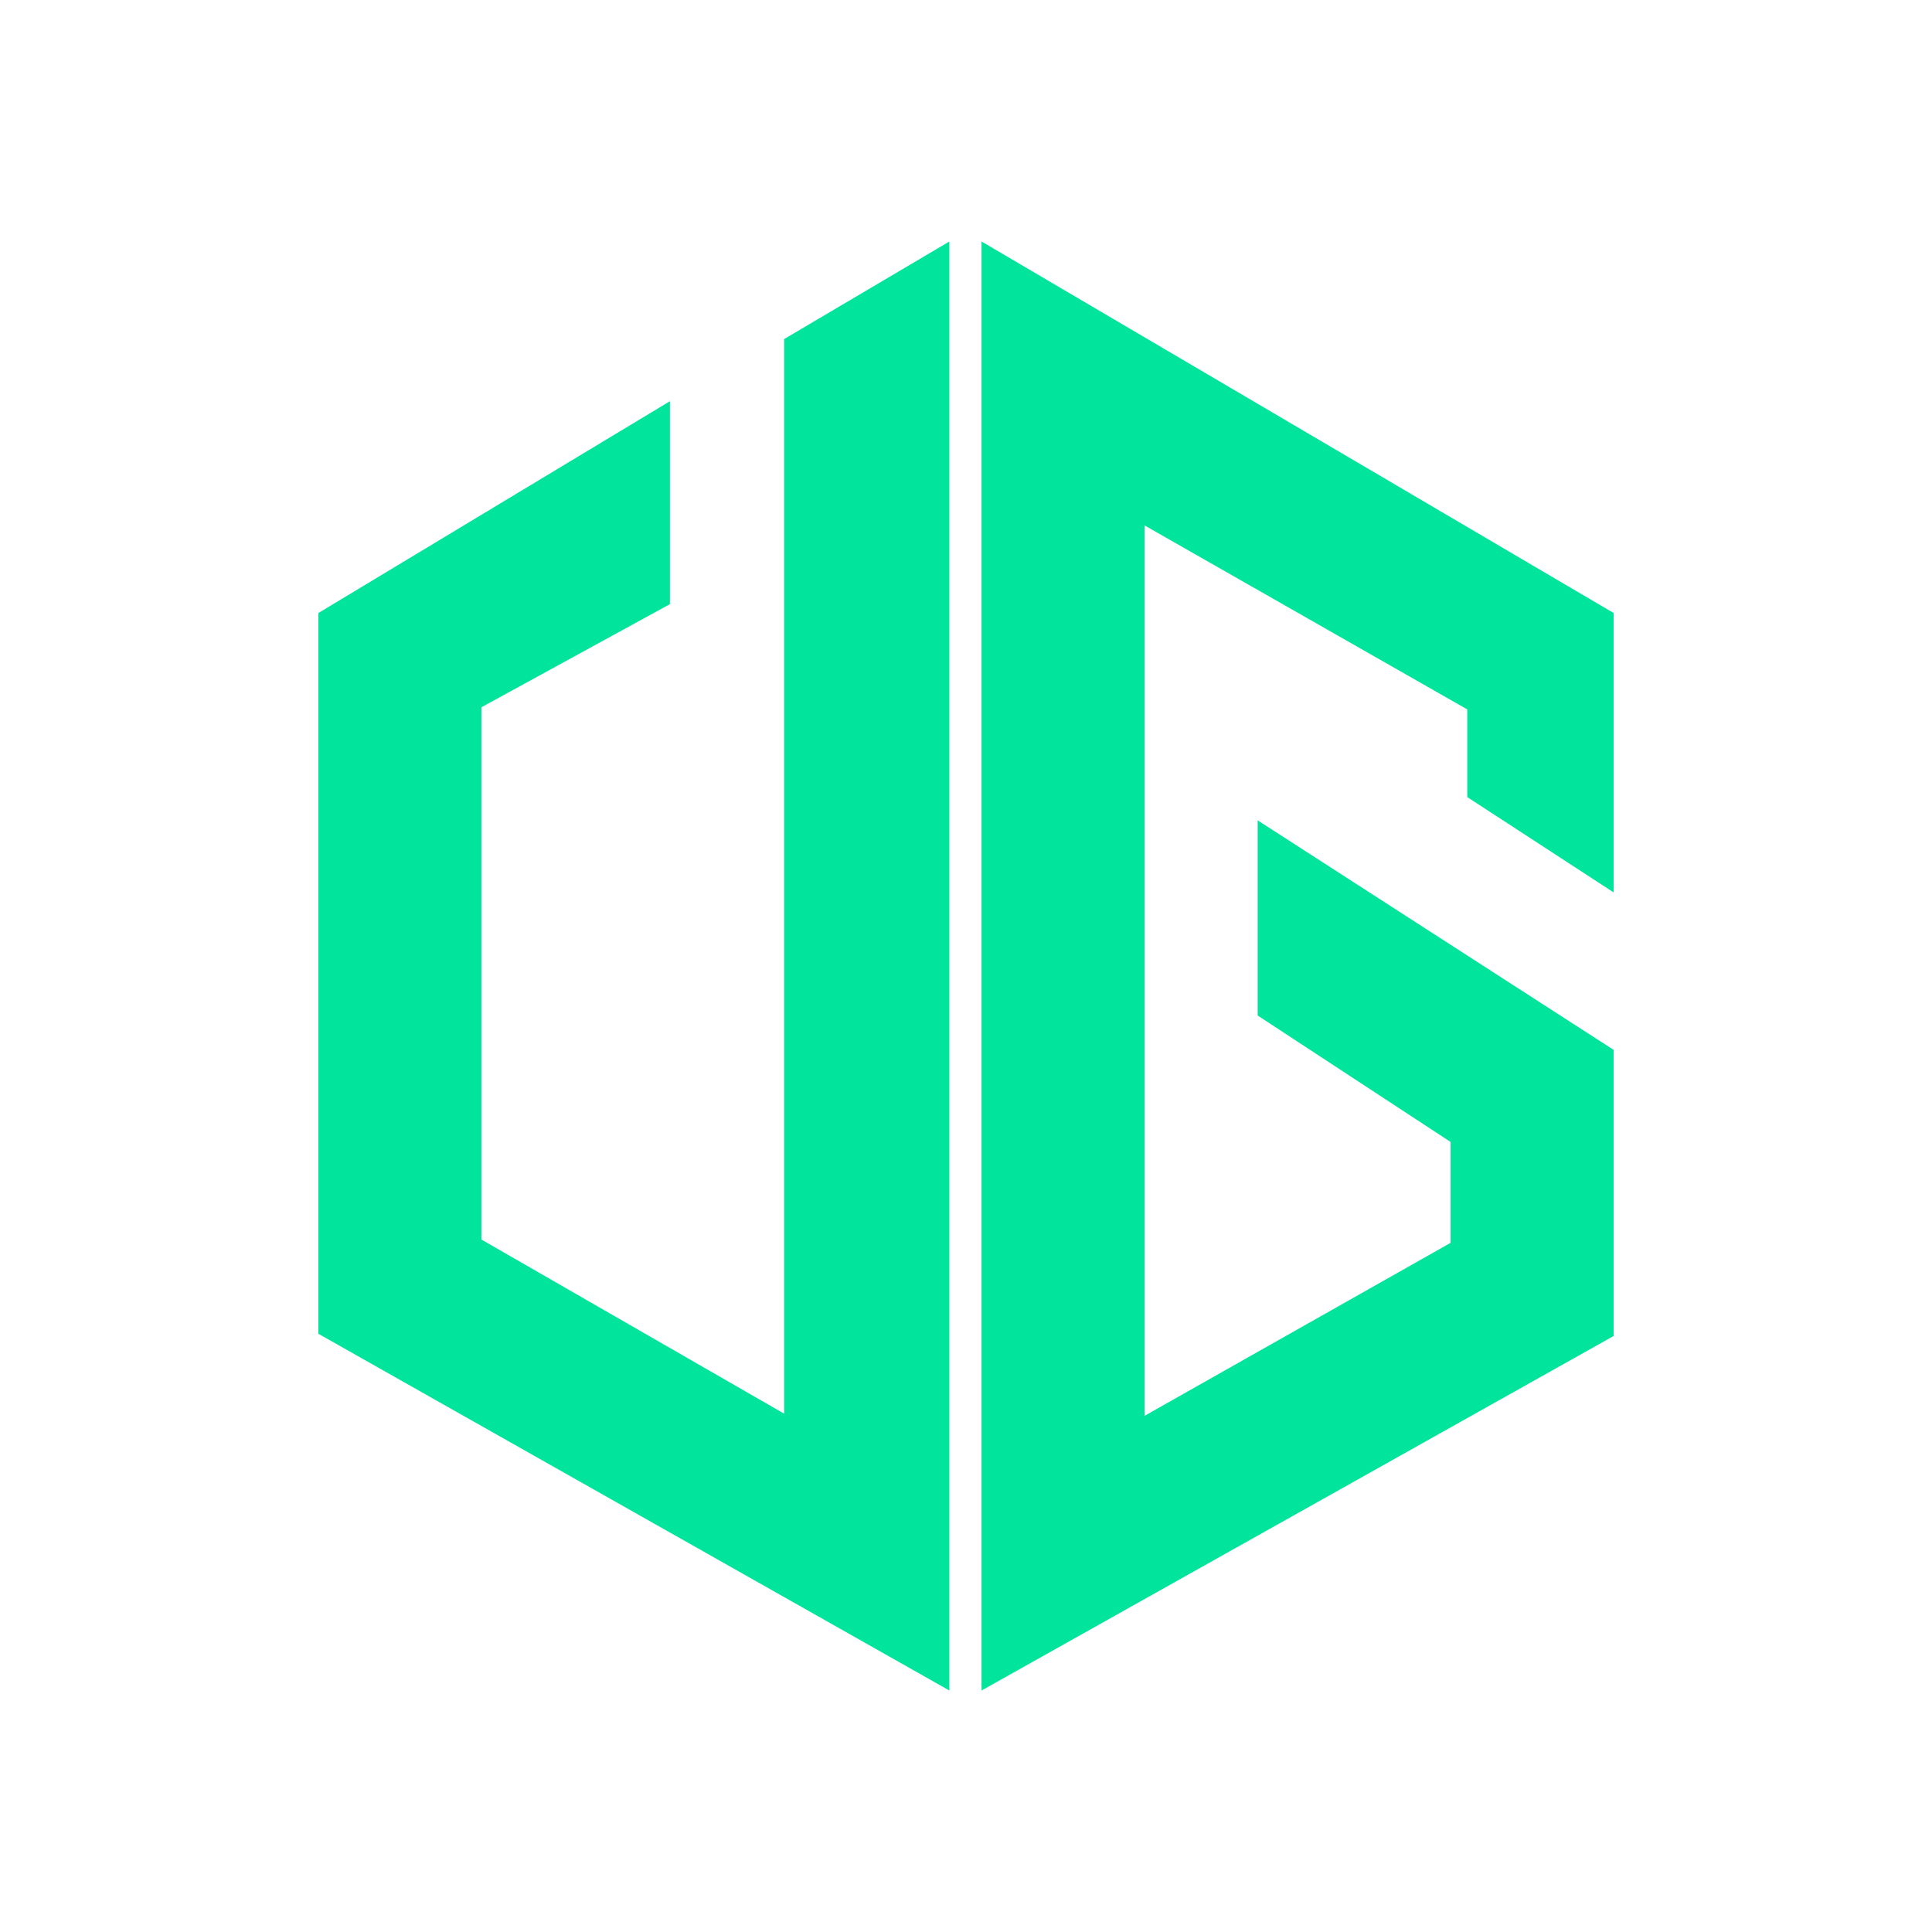
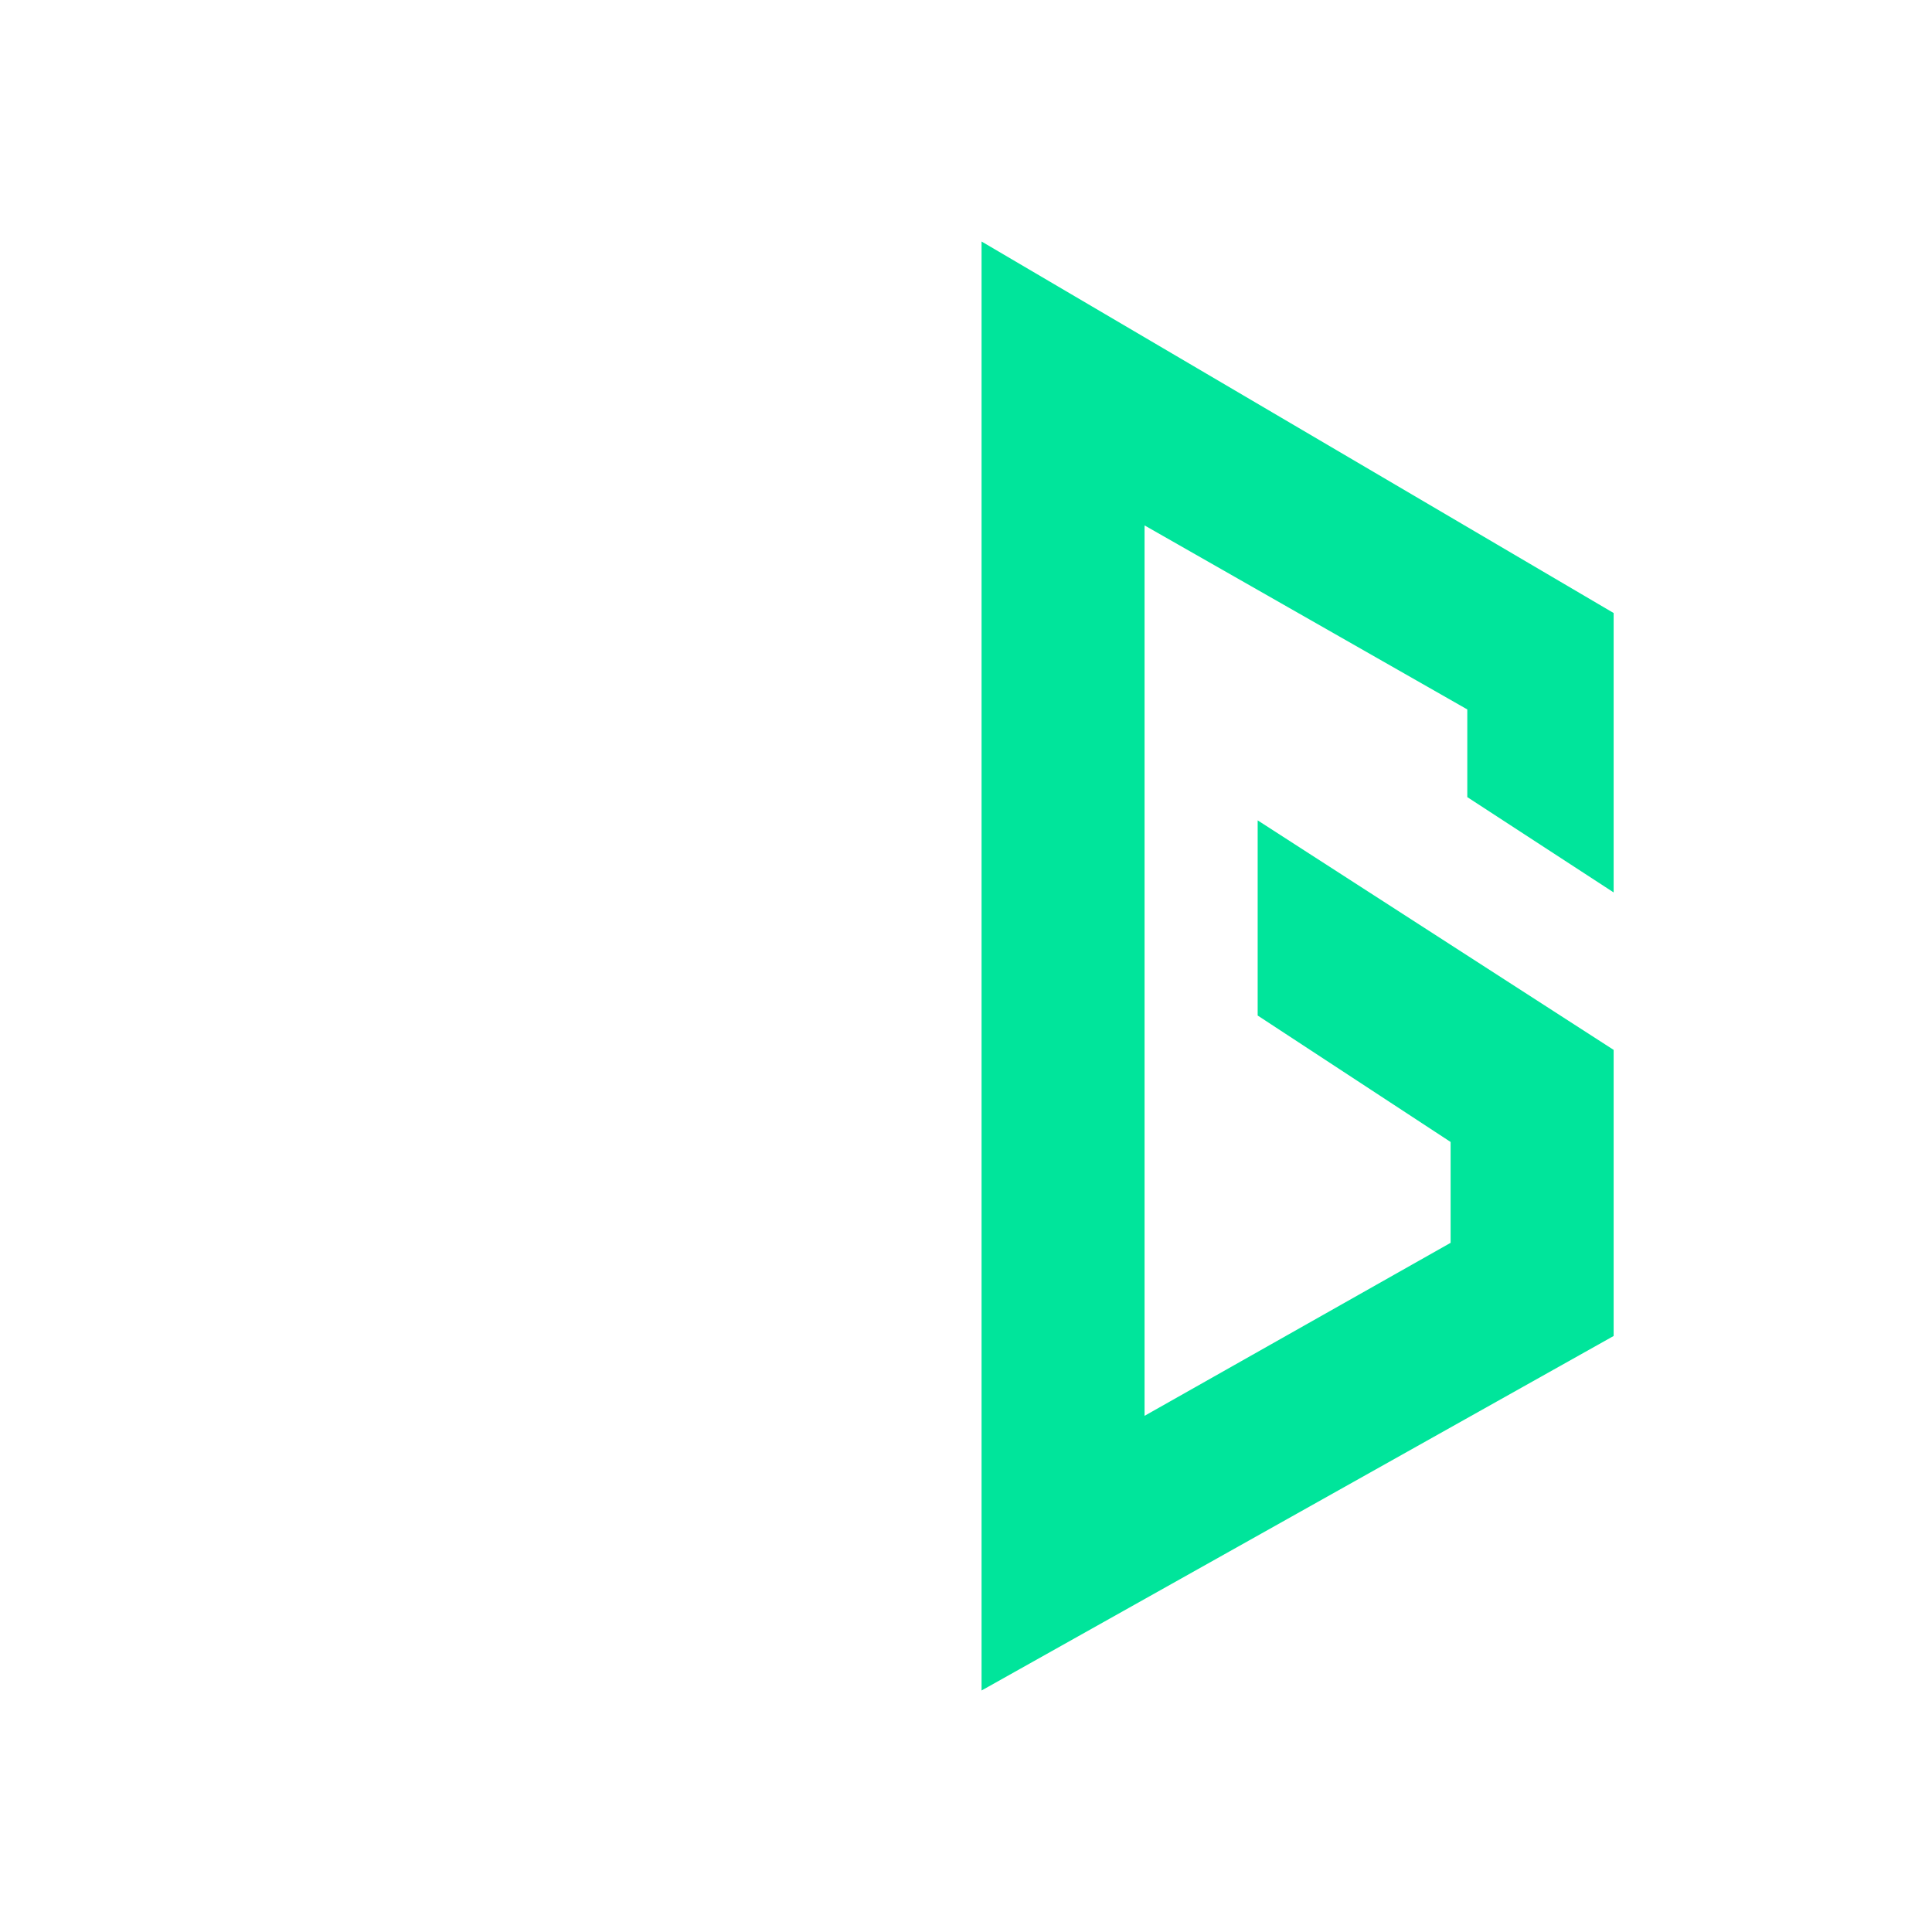
<svg xmlns="http://www.w3.org/2000/svg" width="60" height="60" viewBox="0 0 60 60" fill="none">
  <path d="M50.113 27.715V19.038L30.483 7.5V52.5L50.113 41.49V32.605L39.058 25.477V31.538L45.05 35.465V38.597L35.545 43.97V16.317L45.568 22.032V24.755L50.113 27.715Z" fill="#00E59B" />
-   <path d="M24.353 43.903L14.95 38.495V21.965L20.805 18.762V12.46L9.888 19.038V41.422L29.483 52.5V7.5L24.353 10.53V43.903Z" fill="#00E59B" />
</svg>